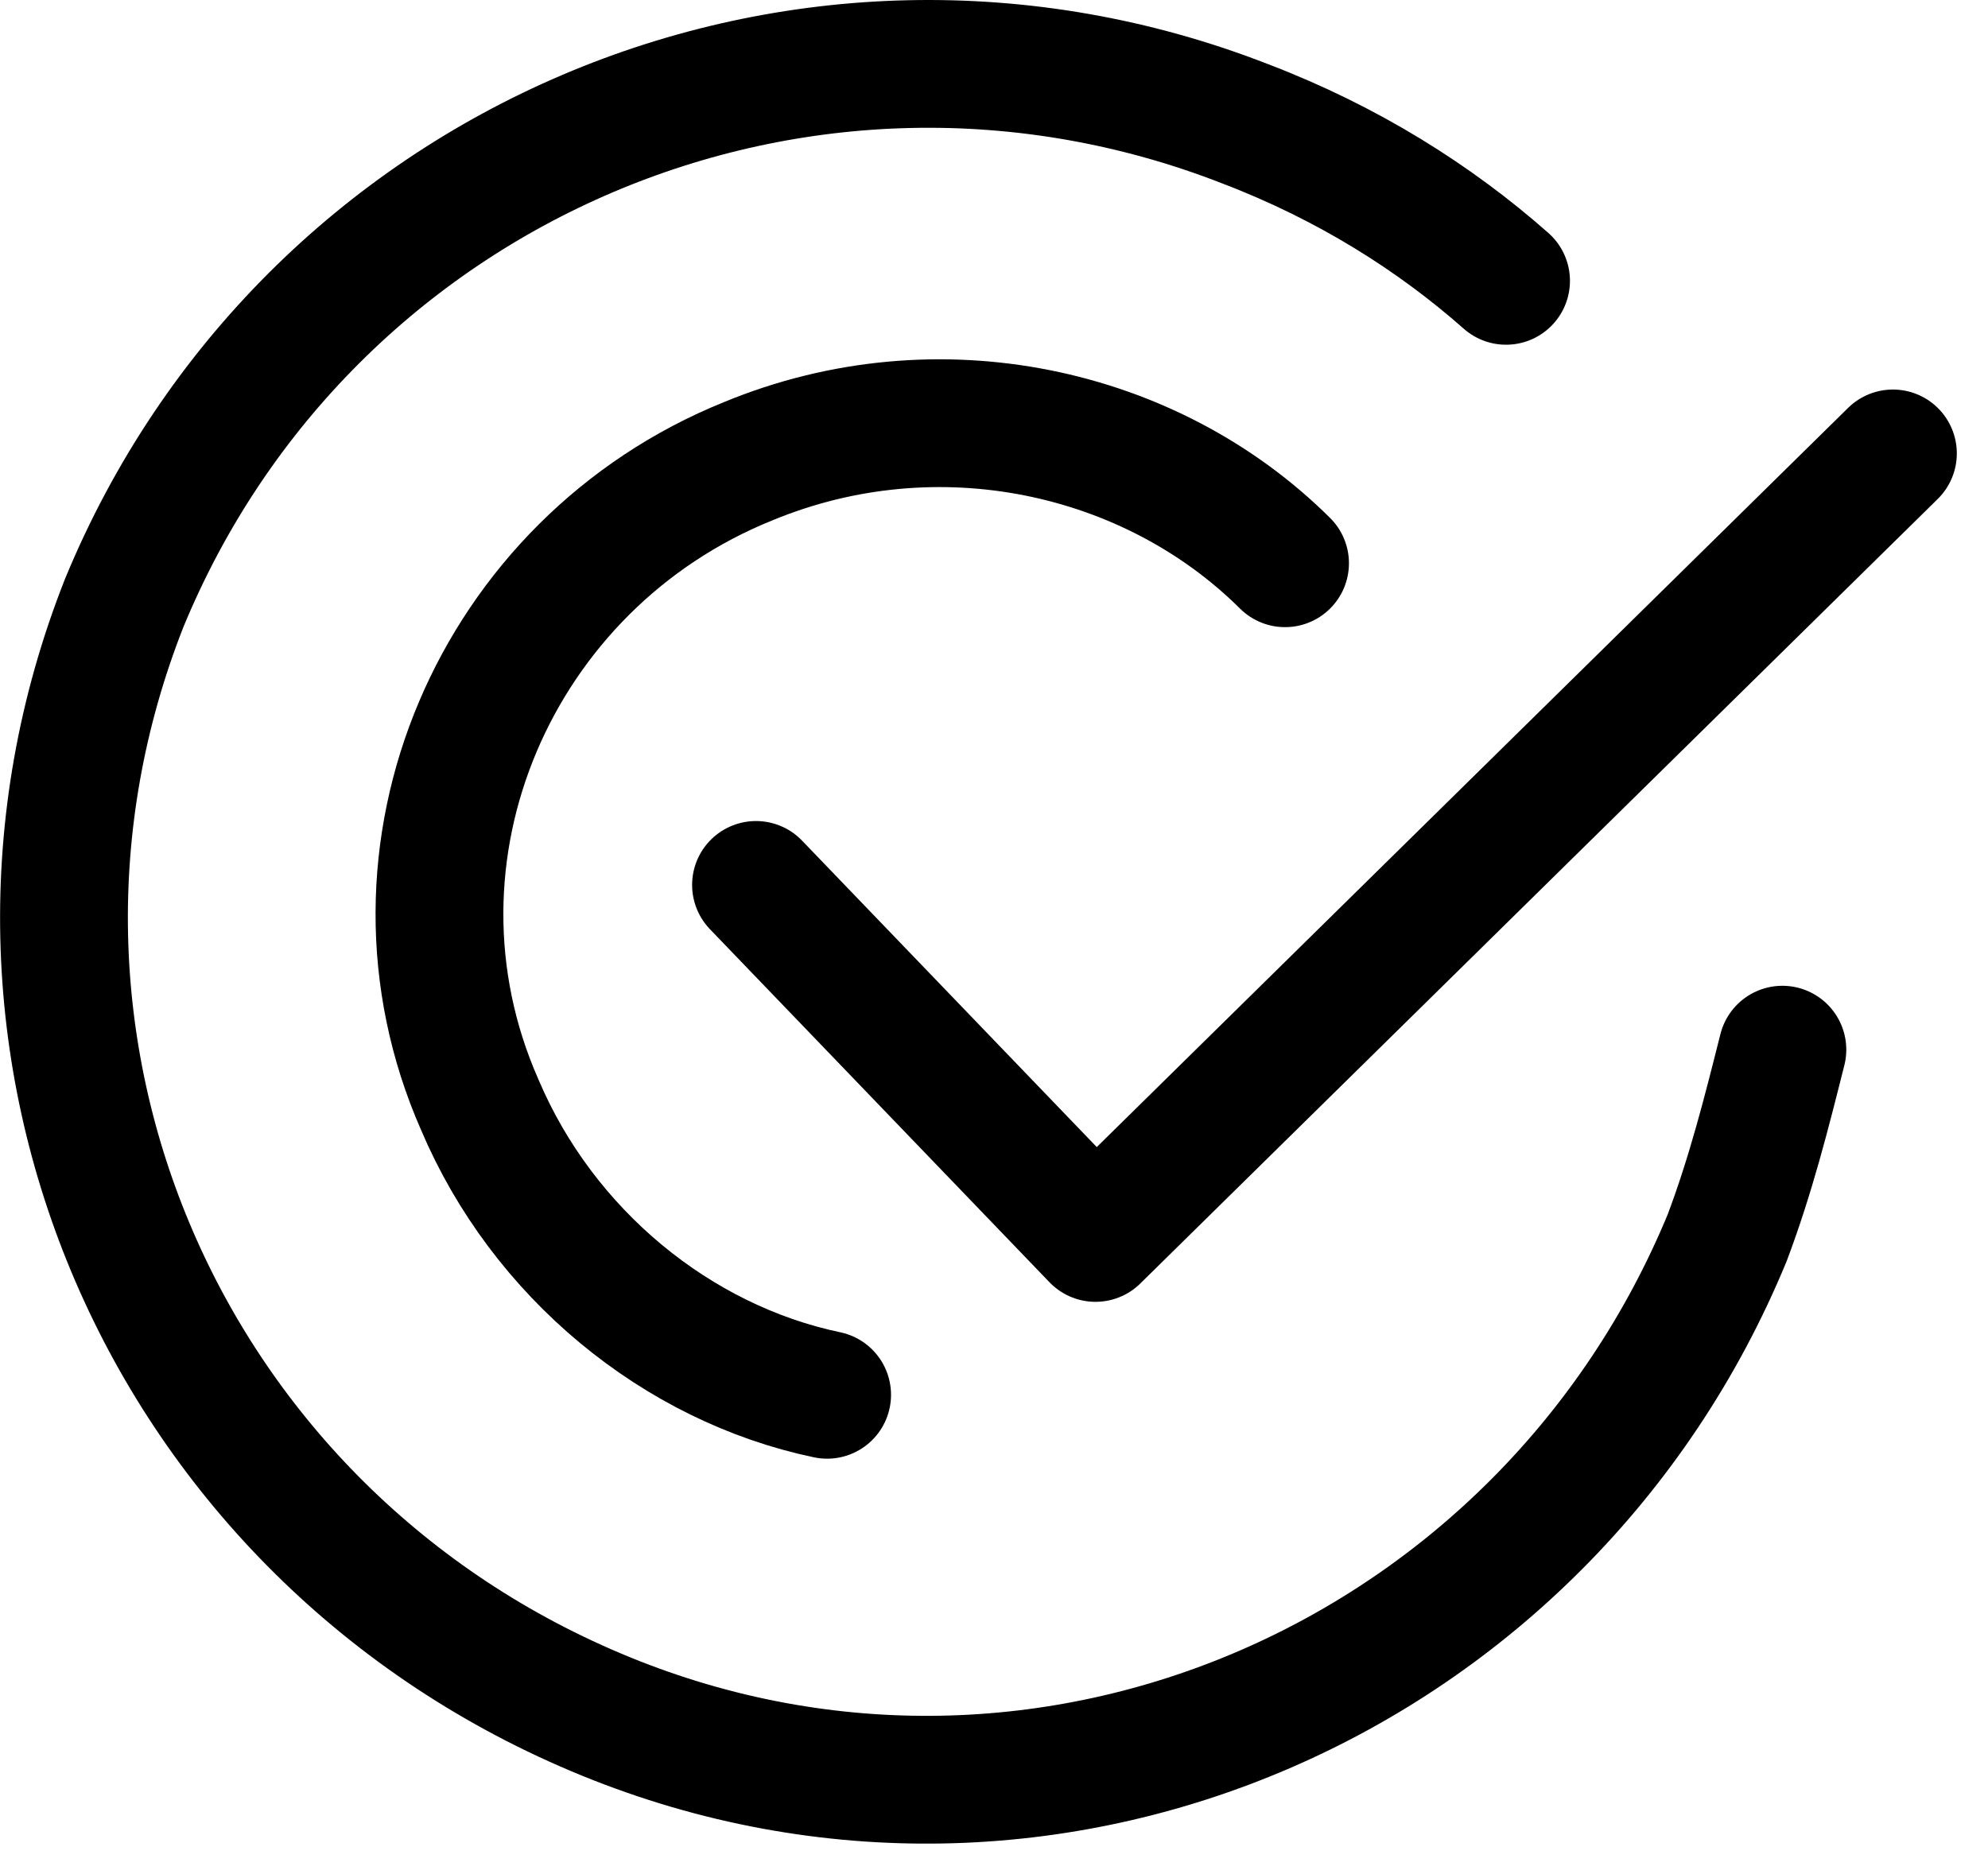
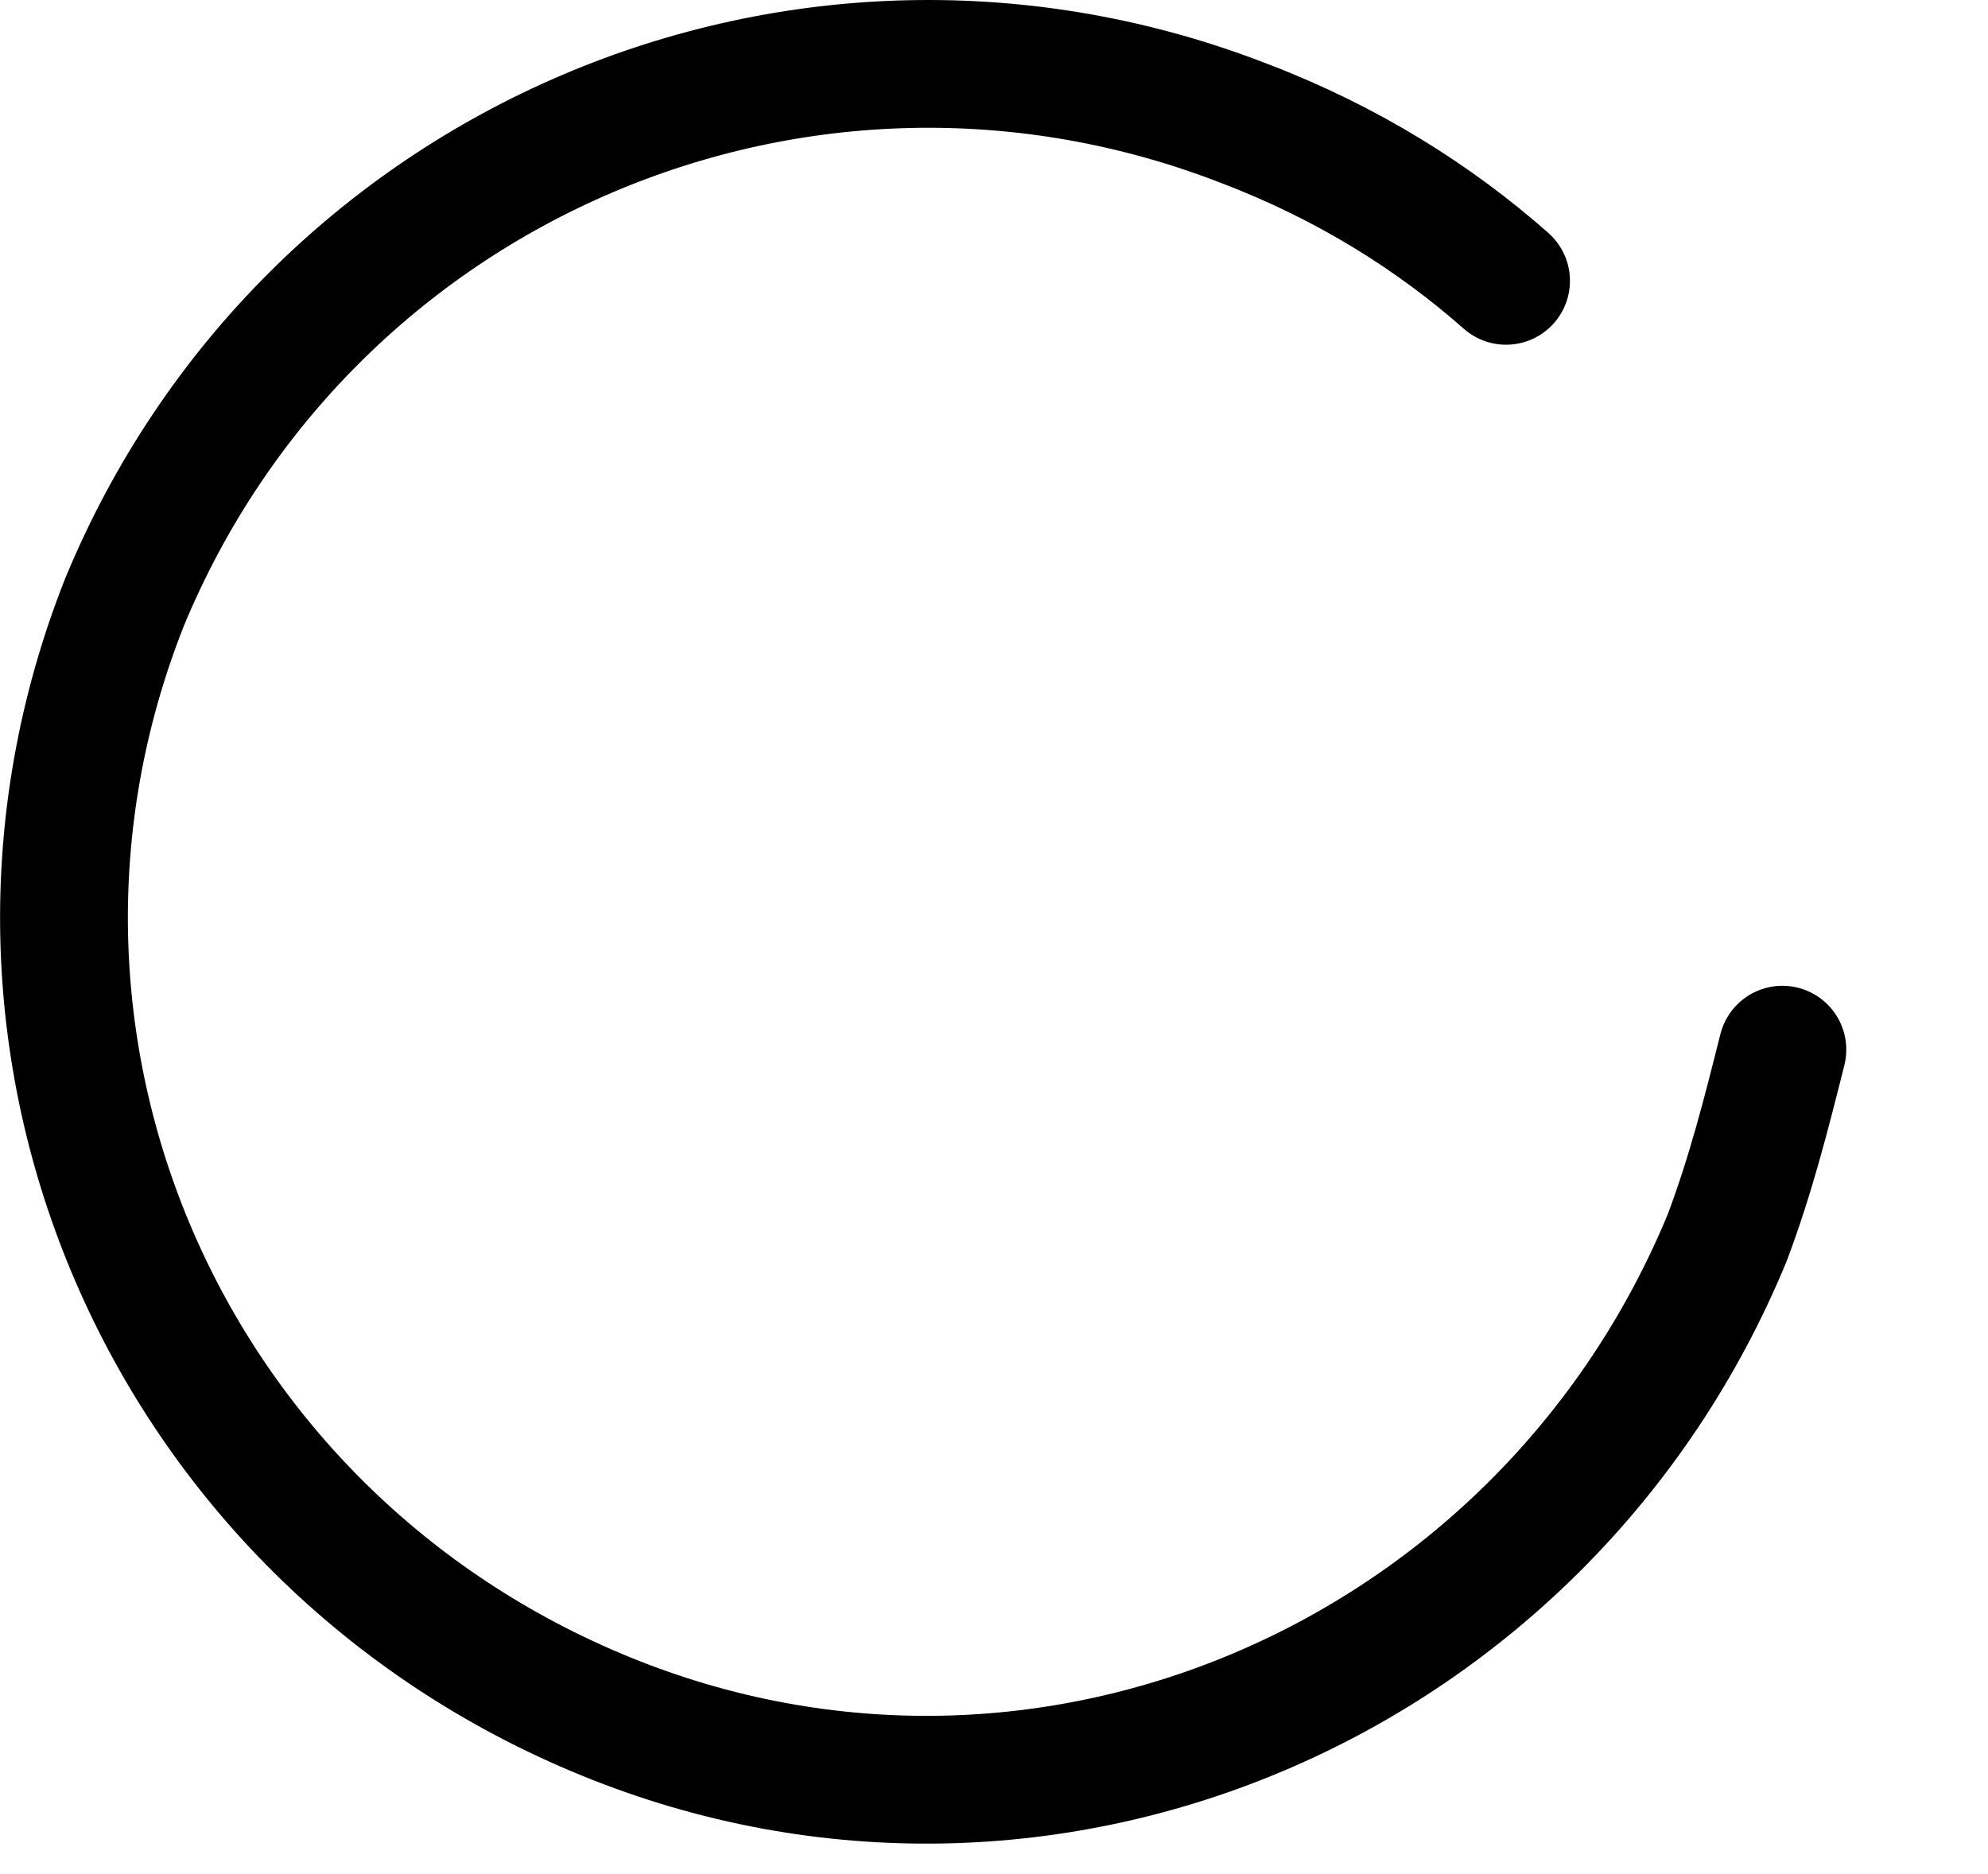
<svg xmlns="http://www.w3.org/2000/svg" width="35" height="33" viewBox="0 0 35 33" fill="none">
-   <path d="M22.624 9.918C20.261 7.569 16.508 6.741 13.171 8.122C8.723 9.918 6.499 15.029 8.445 19.449C9.557 22.074 11.921 24.008 14.562 24.56" stroke="black" stroke-width="2.25" stroke-miterlimit="10" stroke-linecap="round" stroke-linejoin="round" />
  <path d="M26.515 4.945C25.264 3.84 23.735 2.873 21.928 2.182C14.144 -0.857 5.387 2.873 2.19 10.609C-0.868 18.344 2.885 27.047 10.669 30.224C18.453 33.401 27.21 29.534 30.407 21.798C30.824 20.693 31.102 19.588 31.38 18.483" stroke="black" stroke-width="2.25" stroke-miterlimit="10" stroke-linecap="round" stroke-linejoin="round" />
-   <path d="M13.31 15.582L19.287 21.798L33.326 7.984" stroke="black" stroke-width="2.25" stroke-miterlimit="10" stroke-linecap="round" stroke-linejoin="round" />
</svg>